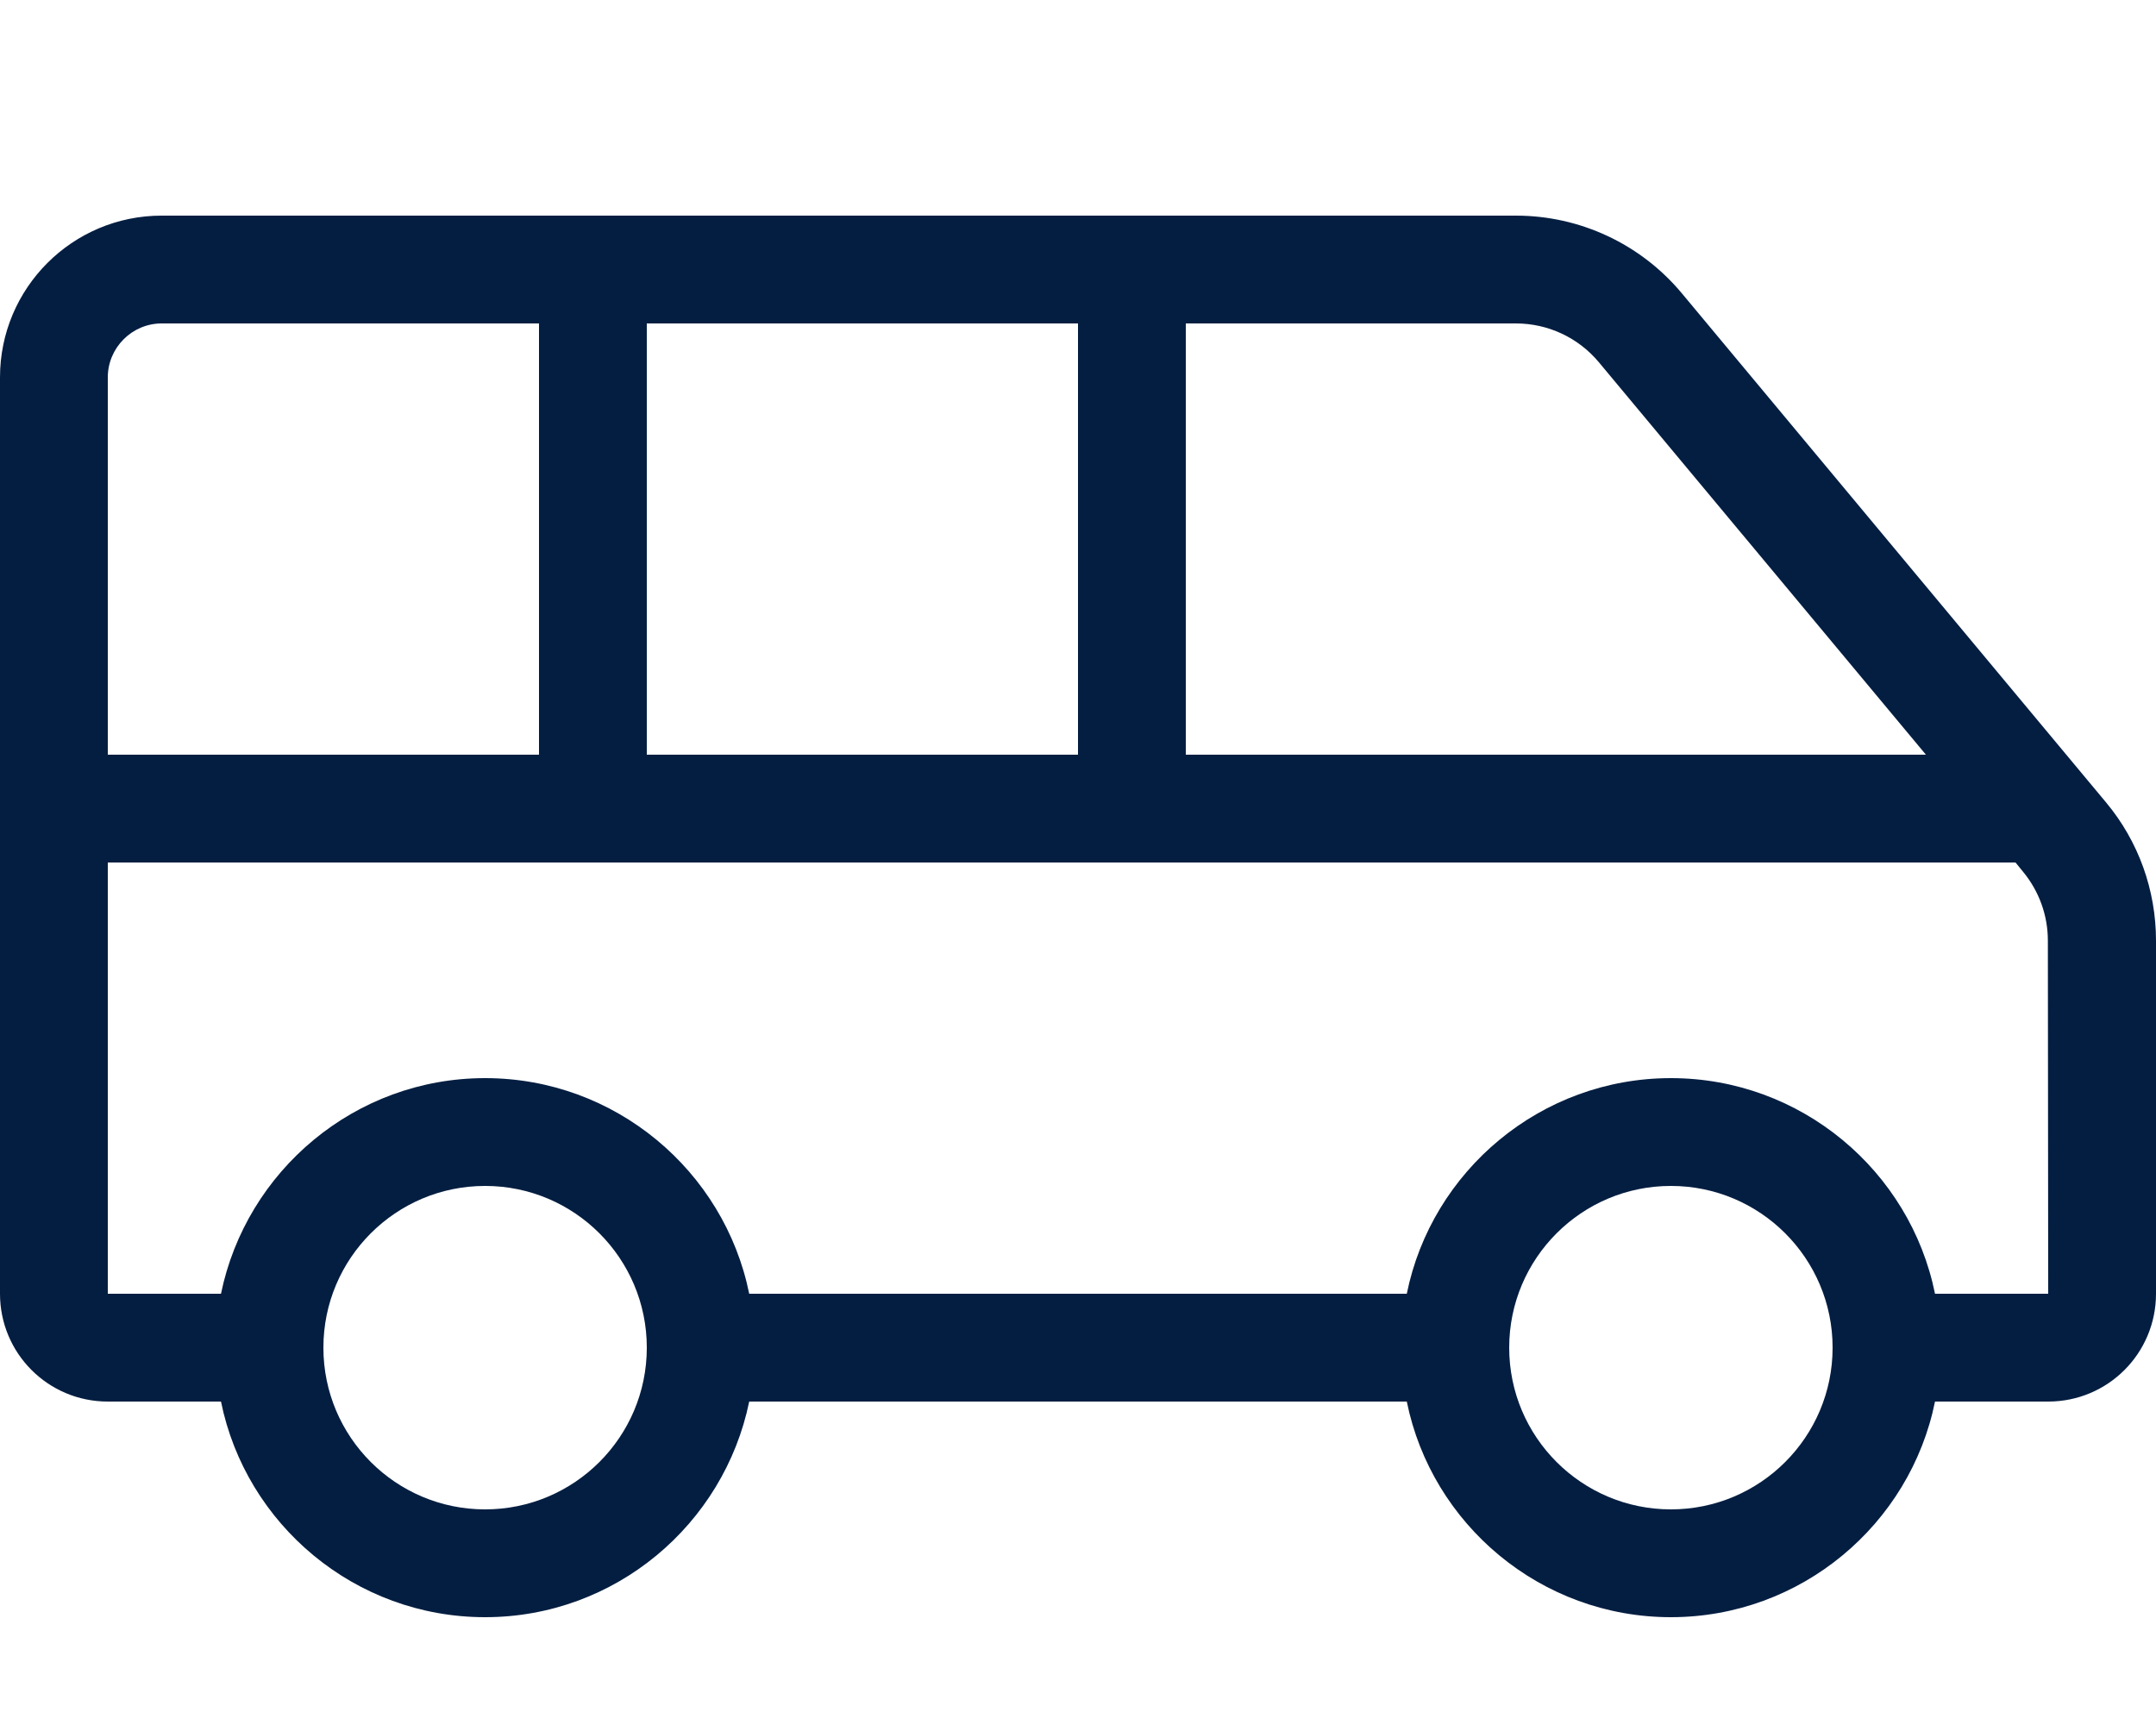
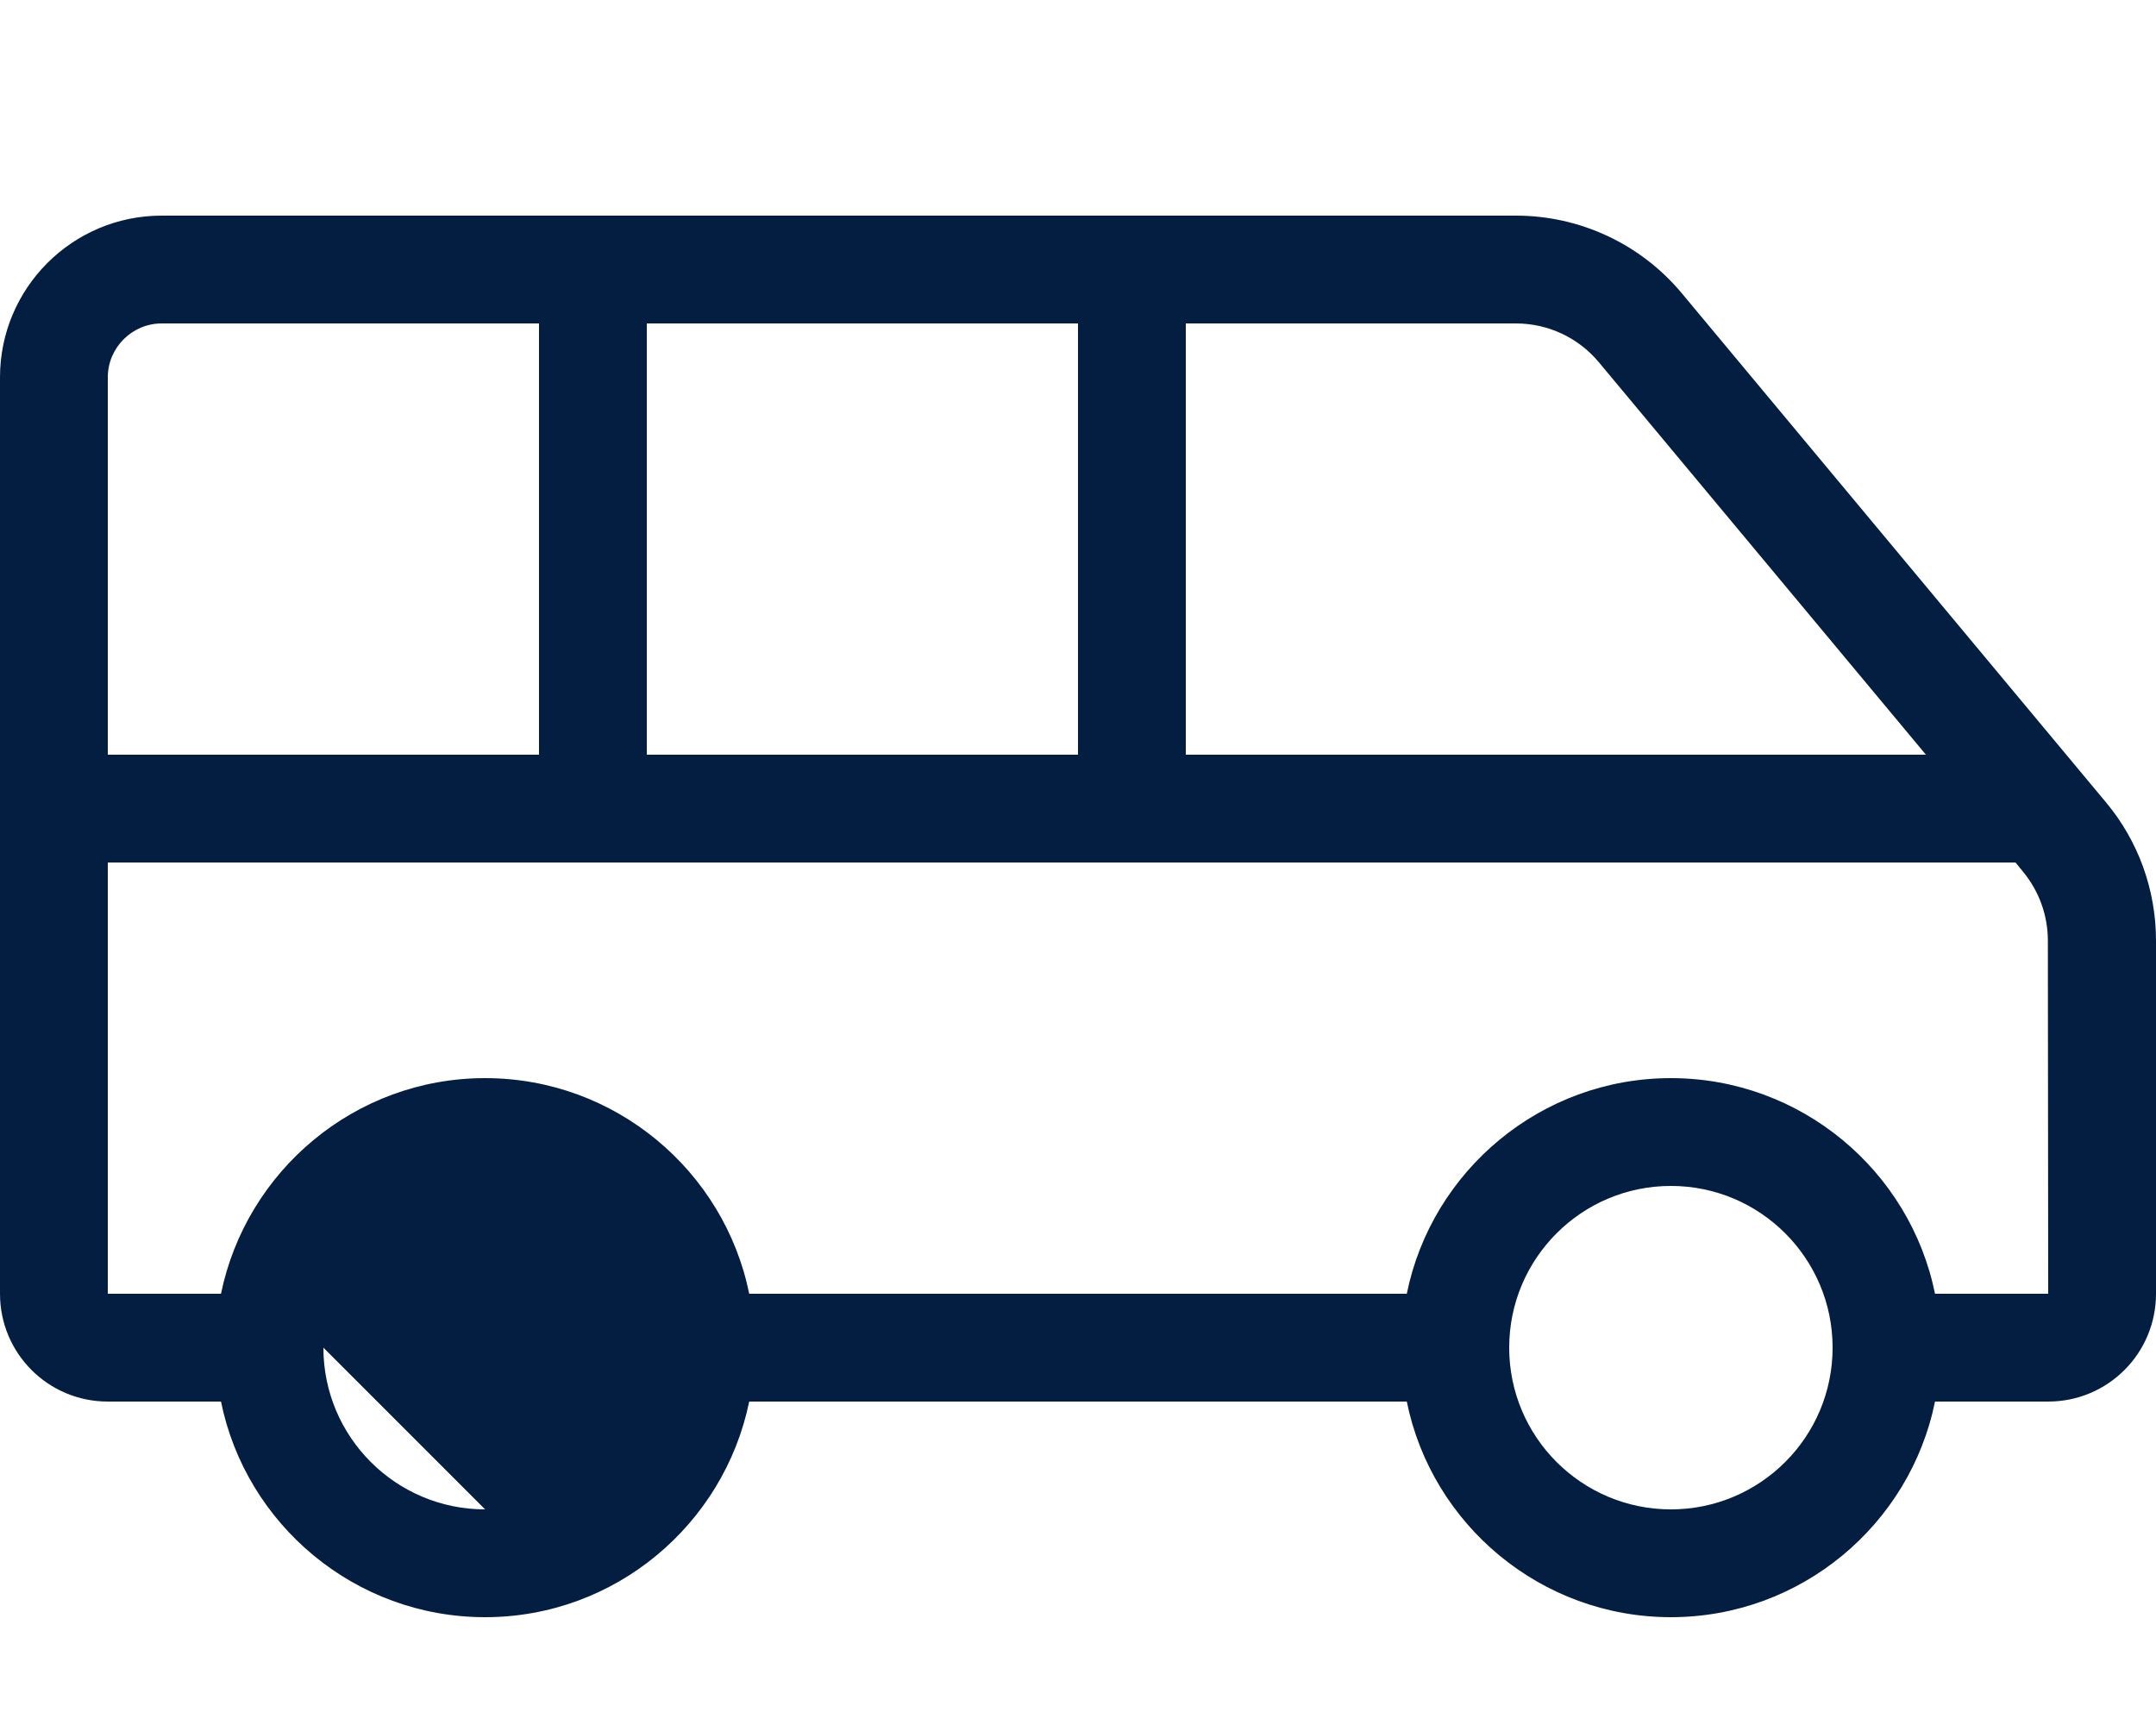
<svg xmlns="http://www.w3.org/2000/svg" viewBox="0 0 640 512">
-   <path d="M625.2 238.2L499.2 87C487 72.4 469 64 450 64H48C21.5 64 0 85.5 0 112v272c0 17.7 14.3 32 32 32h33.6c7.4 36.5 39.8 64 78.4 64s70.9-27.5 78.4-64h195.2c7.4 36.5 39.8 64 78.4 64s71-27.5 78.4-64H608c17.7 0 32-14.3 32-32V279.2c0-15-5.2-29.5-14.8-41zM352 96h98c9.5 0 18.5 4.2 24.6 11.5L571.7 224H352V96zm-160 0h128v128H192V96zM32 112c0-8.8 7.2-16 16-16h112v128H32V112zm112 336c-26.5 0-48-21.5-48-48s21.5-48 48-48 48 21.5 48 48-21.5 48-48 48zm352 0c-26.5 0-48-21.5-48-48s21.5-48 48-48 48 21.5 48 48-21.5 48-48 48zm112-64h-33.6c-7.4-36.5-39.8-64-78.4-64s-71 27.5-78.4 64H222.4c-7.4-36.5-39.8-64-78.4-64s-70.9 27.5-78.4 64H32V256h566.3l2.2 2.7c4.8 5.8 7.4 13 7.4 20.5L608 384z" fill="#041e41" />
+   <path d="M625.2 238.2L499.2 87C487 72.4 469 64 450 64H48C21.5 64 0 85.5 0 112v272c0 17.7 14.3 32 32 32h33.6c7.4 36.5 39.8 64 78.4 64s70.9-27.5 78.4-64h195.2c7.4 36.5 39.8 64 78.4 64s71-27.5 78.4-64H608c17.7 0 32-14.3 32-32V279.2c0-15-5.2-29.5-14.8-41zM352 96h98c9.5 0 18.5 4.2 24.6 11.5L571.7 224H352V96zm-160 0h128v128H192V96zM32 112c0-8.8 7.2-16 16-16h112v128H32V112zm112 336c-26.5 0-48-21.5-48-48zm352 0c-26.5 0-48-21.5-48-48s21.5-48 48-48 48 21.5 48 48-21.5 48-48 48zm112-64h-33.6c-7.4-36.5-39.8-64-78.4-64s-71 27.5-78.4 64H222.4c-7.4-36.5-39.8-64-78.4-64s-70.9 27.5-78.4 64H32V256h566.3l2.2 2.7c4.8 5.8 7.4 13 7.4 20.5L608 384z" fill="#041e41" />
</svg>